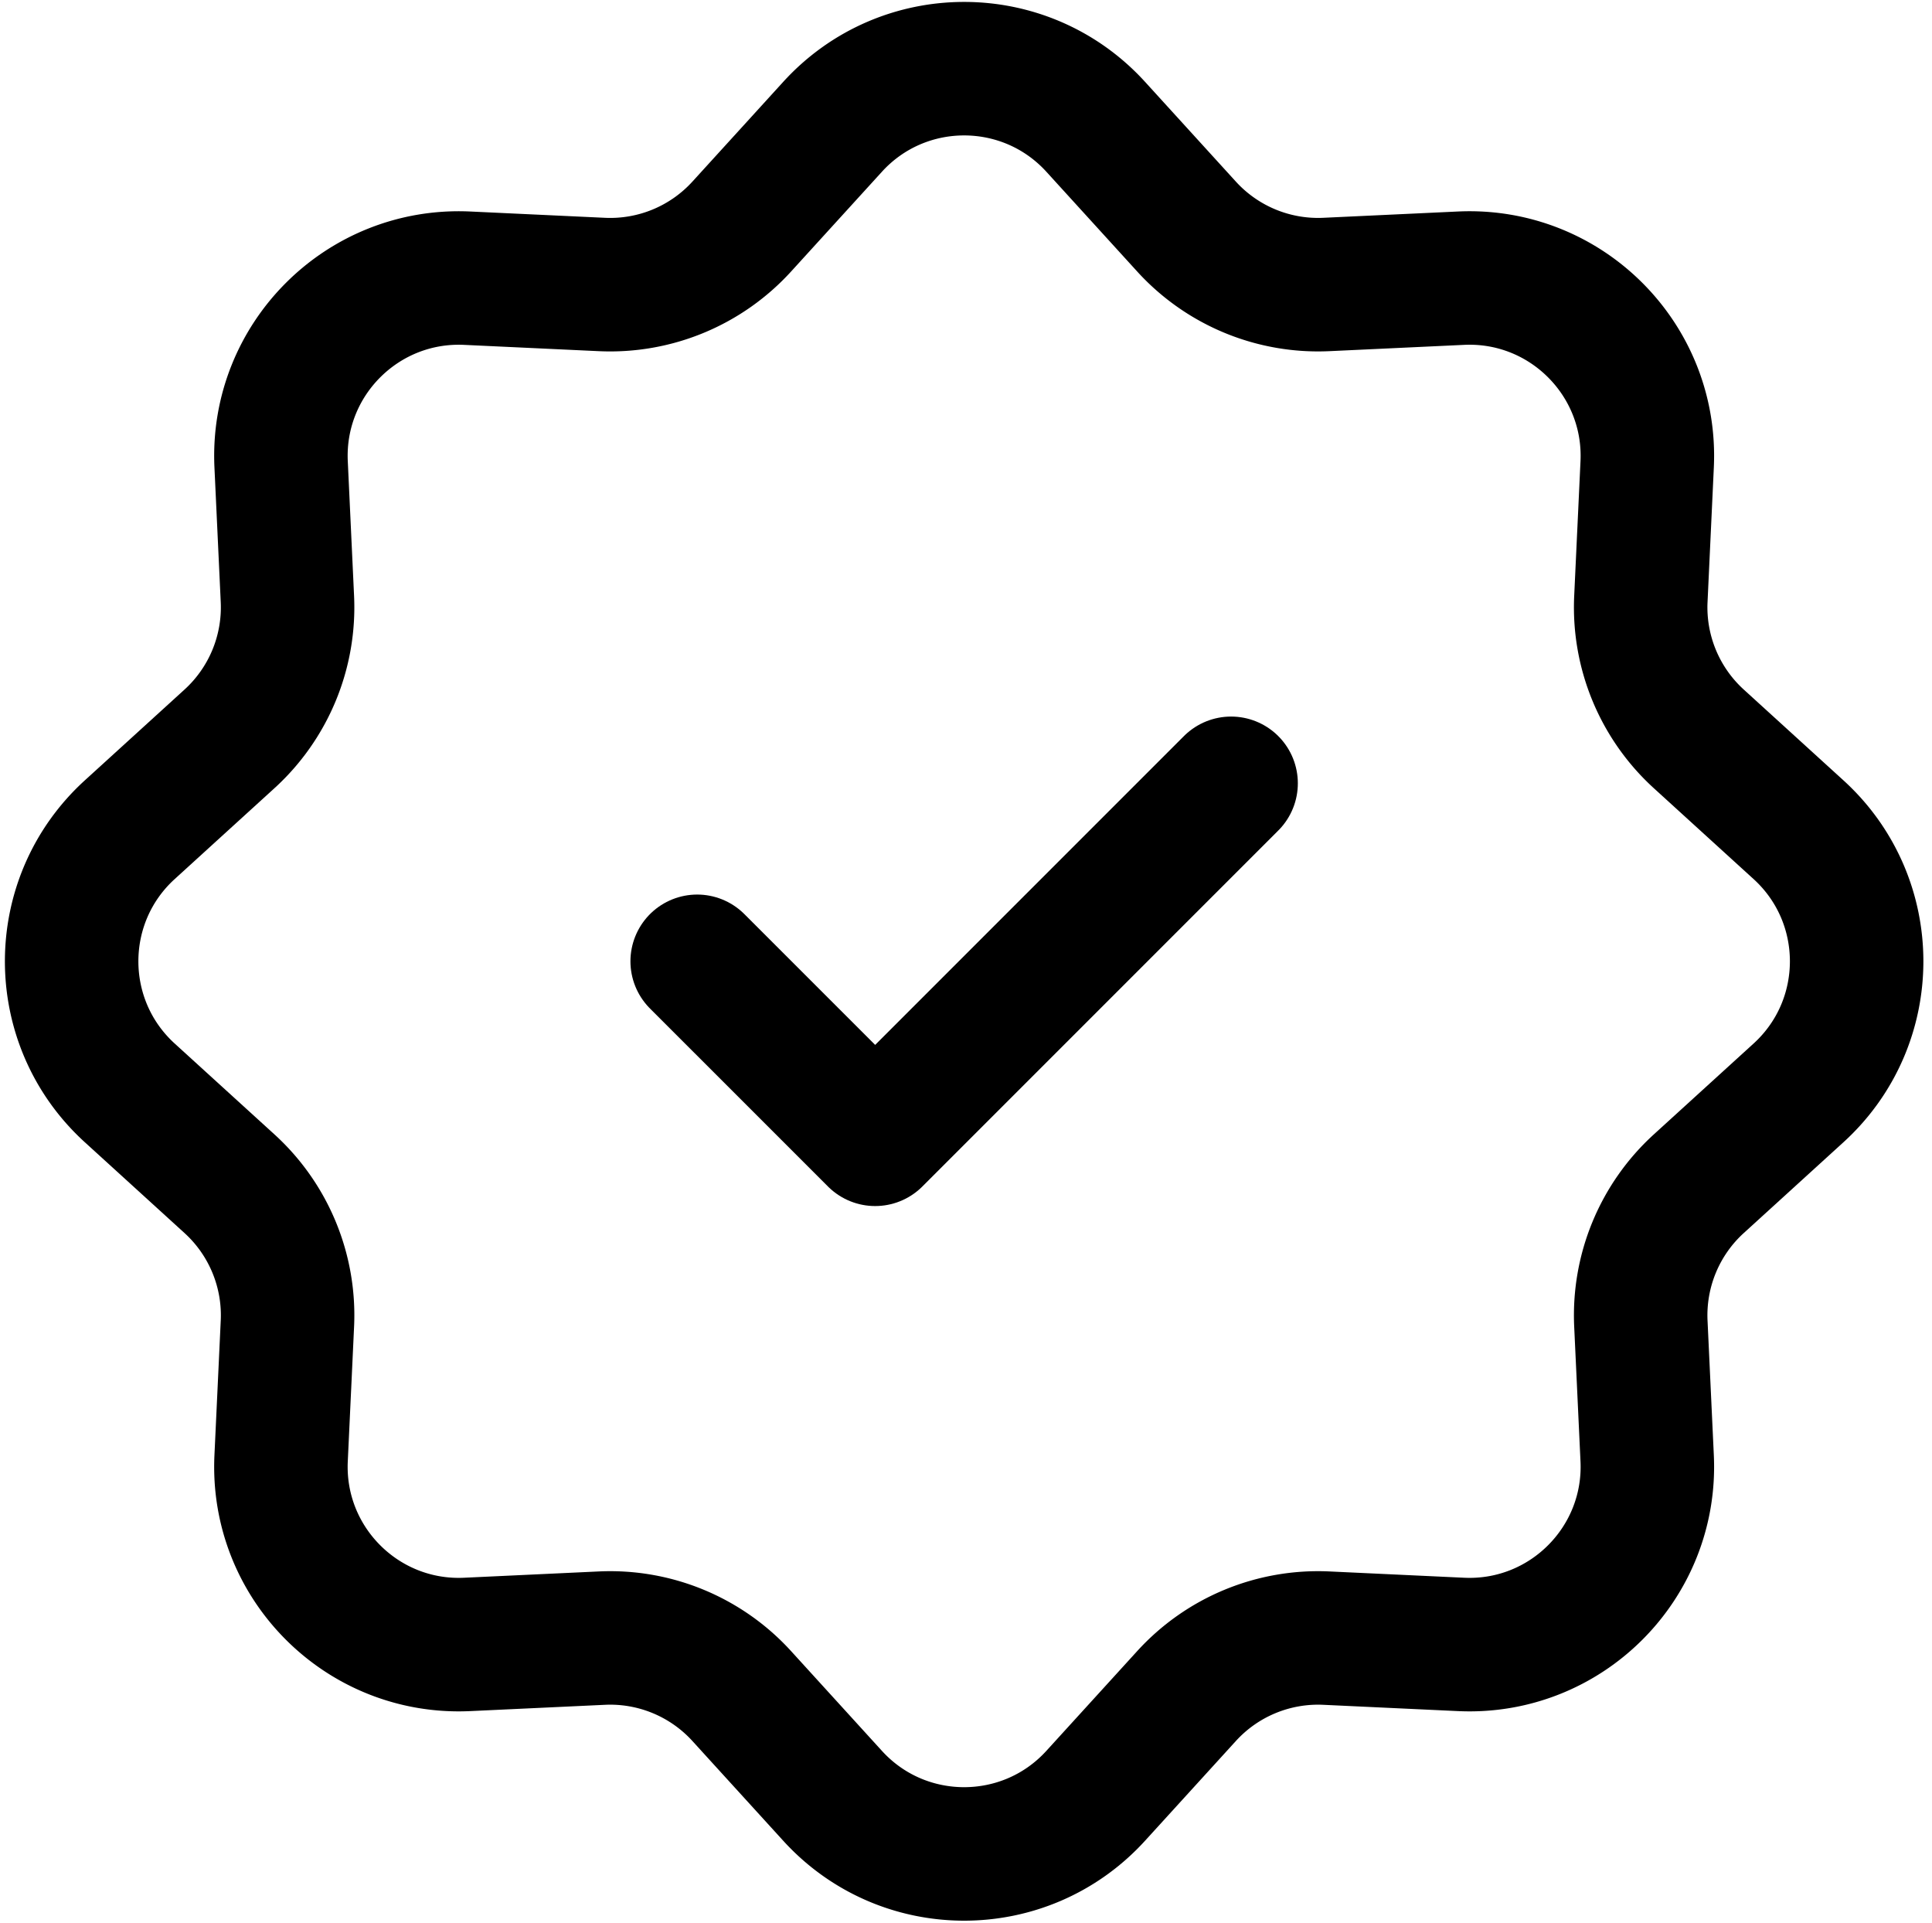
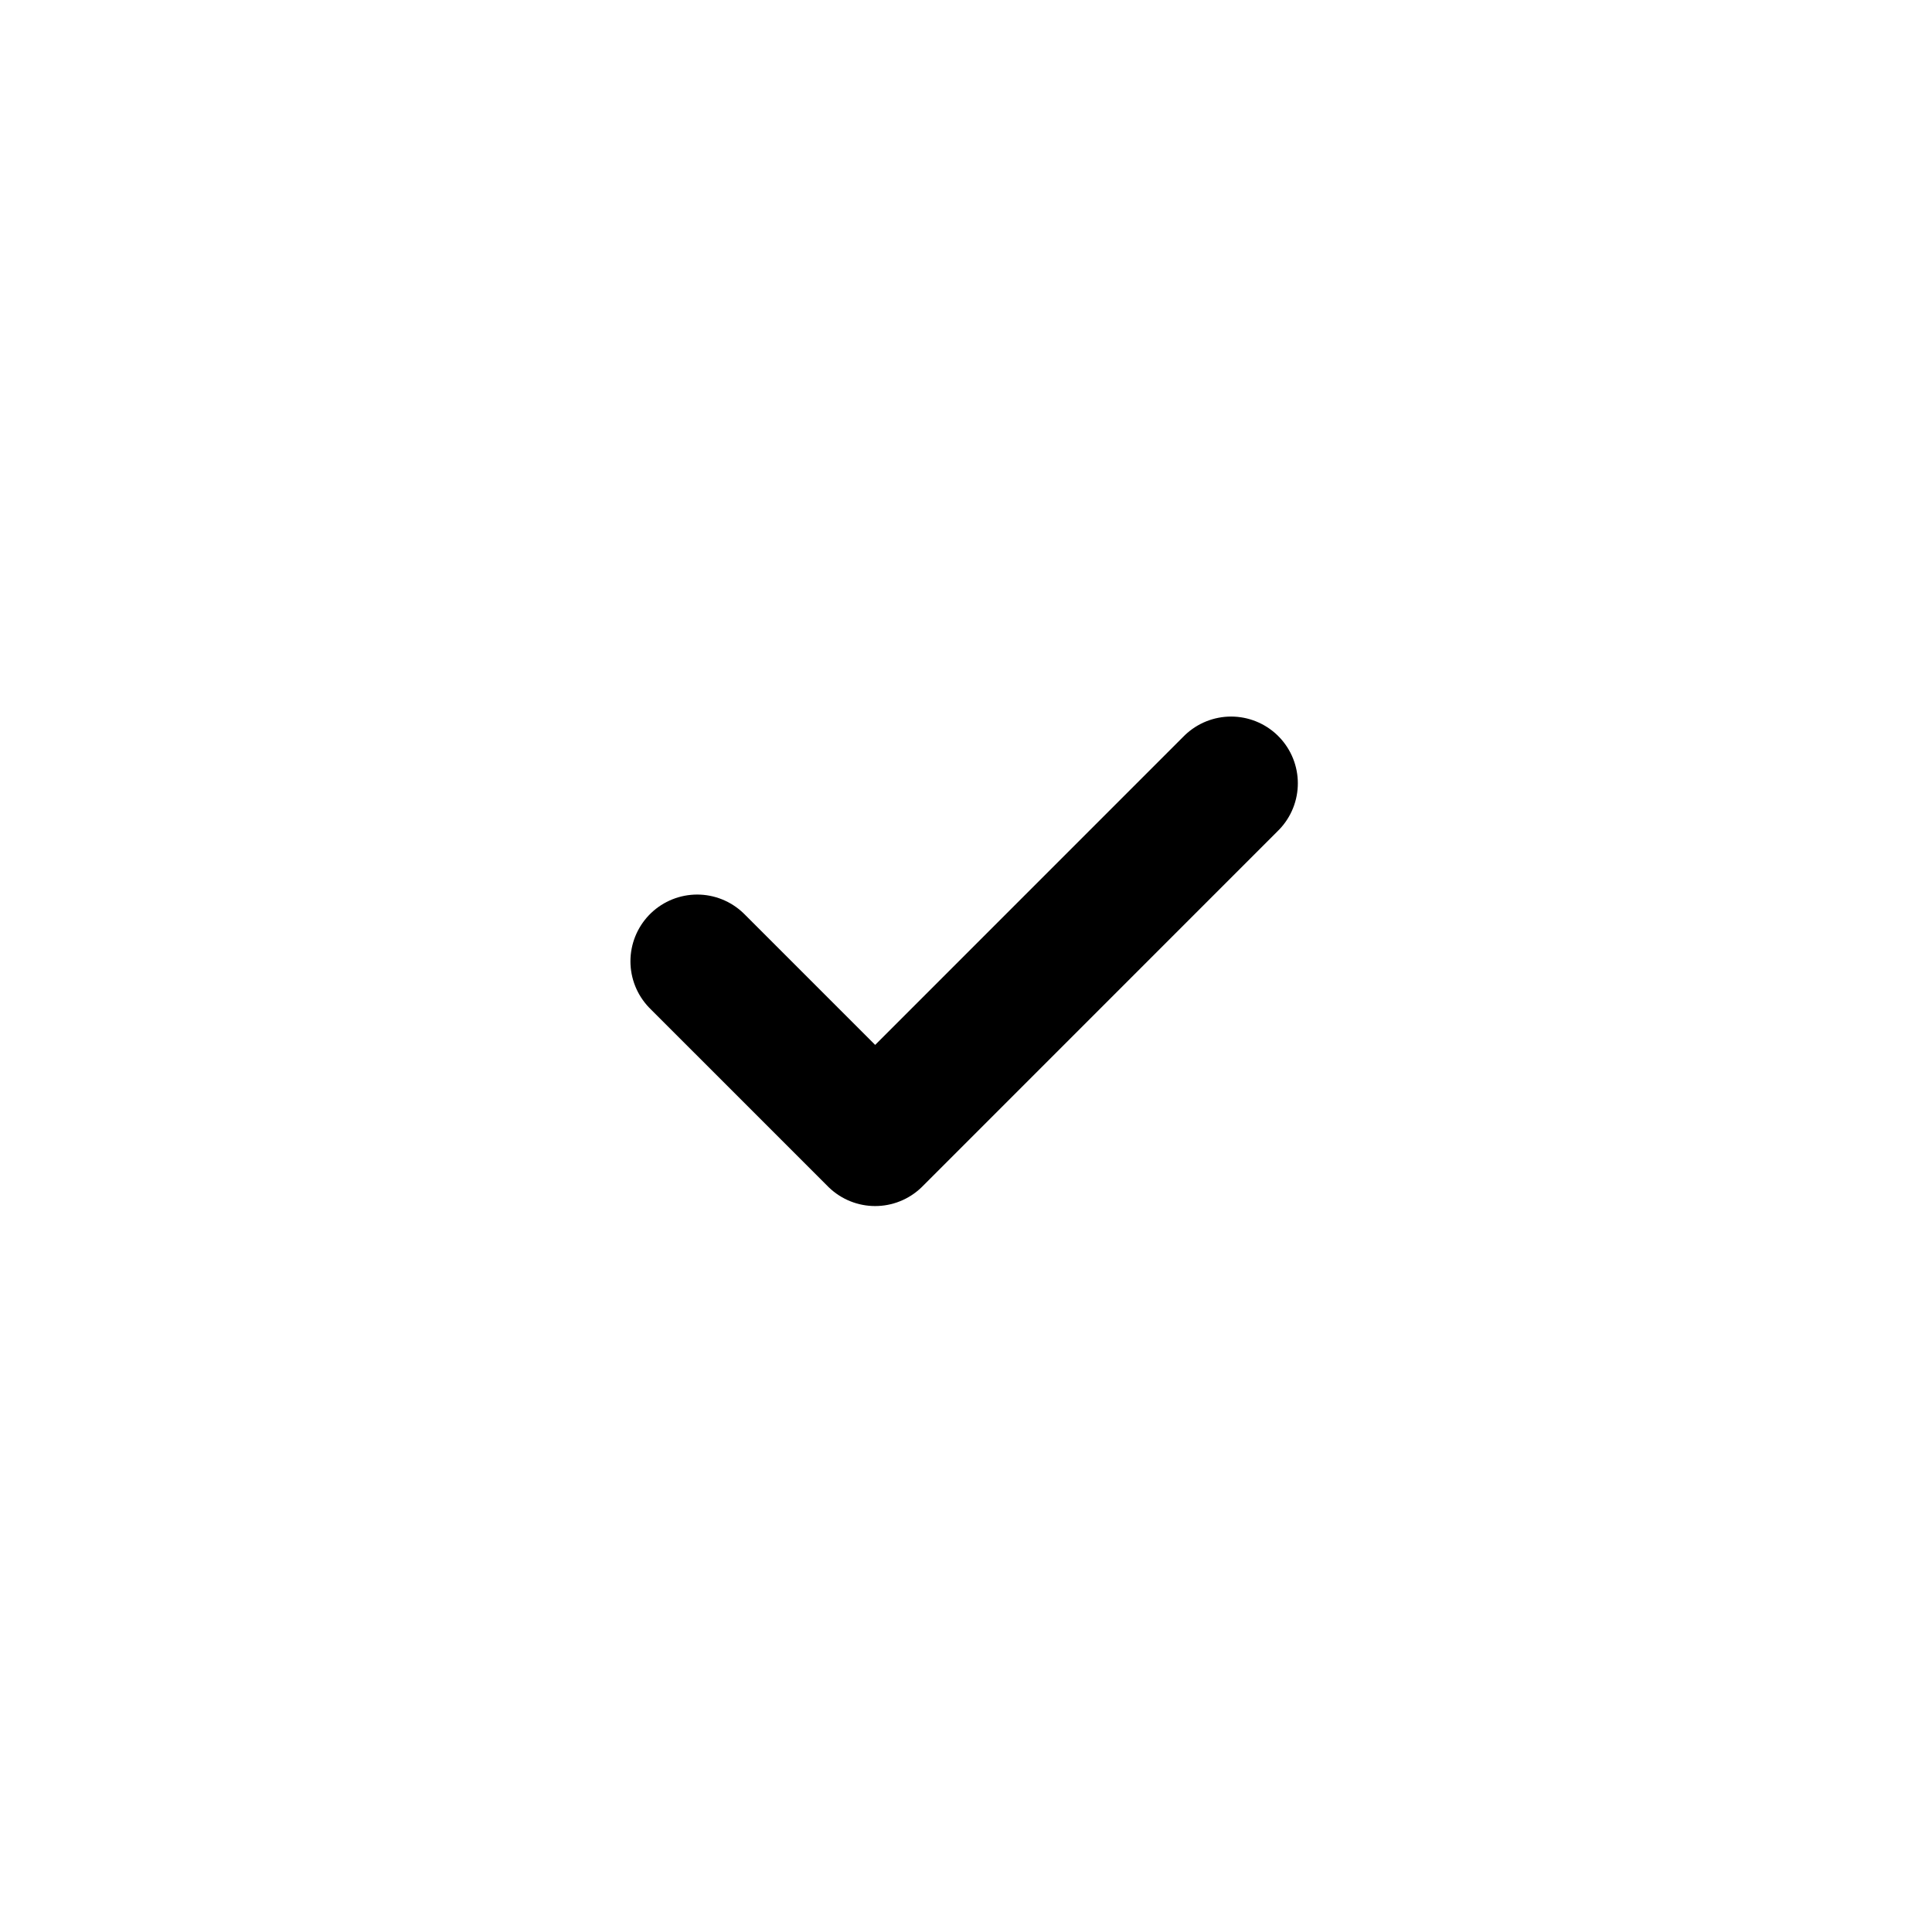
<svg xmlns="http://www.w3.org/2000/svg" width="200" height="199" fill="none">
-   <path stroke="#000" stroke-width="13.818" d="M86.186 13.127c7.308-8.025 19.934-8.025 27.243 0l9.398 10.32a18.42 18.42 0 0 0 14.481 5.998l13.942-.652c10.842-.506 19.771 8.422 19.264 19.264l-.652 13.942a18.423 18.423 0 0 0 5.999 14.481l10.319 9.398c8.025 7.309 8.025 19.934 0 27.243l-10.319 9.398a18.423 18.423 0 0 0-5.999 14.482l.652 13.942c.507 10.841-8.422 19.77-19.264 19.263l-13.942-.652a18.42 18.42 0 0 0-14.481 5.999l-9.398 10.319c-7.309 8.025-19.935 8.025-27.243 0l-9.398-10.319a18.423 18.423 0 0 0-14.481-5.999l-13.943.652c-10.841.507-19.77-8.422-19.263-19.263l.652-13.942a18.423 18.423 0 0 0-5.999-14.482l-10.32-9.398c-8.024-7.309-8.024-19.934 0-27.243l10.32-9.398A18.423 18.423 0 0 0 29.752 62l-.651-13.942c-.507-10.842 8.422-19.77 19.264-19.264l13.942.652a18.423 18.423 0 0 0 14.481-5.999l9.398-10.319Z" />
  <path stroke="#000" stroke-linecap="round" stroke-linejoin="round" stroke-width="13.818" d="m72.172 99.5 18.424 18.423 36.847-36.847" />
</svg>